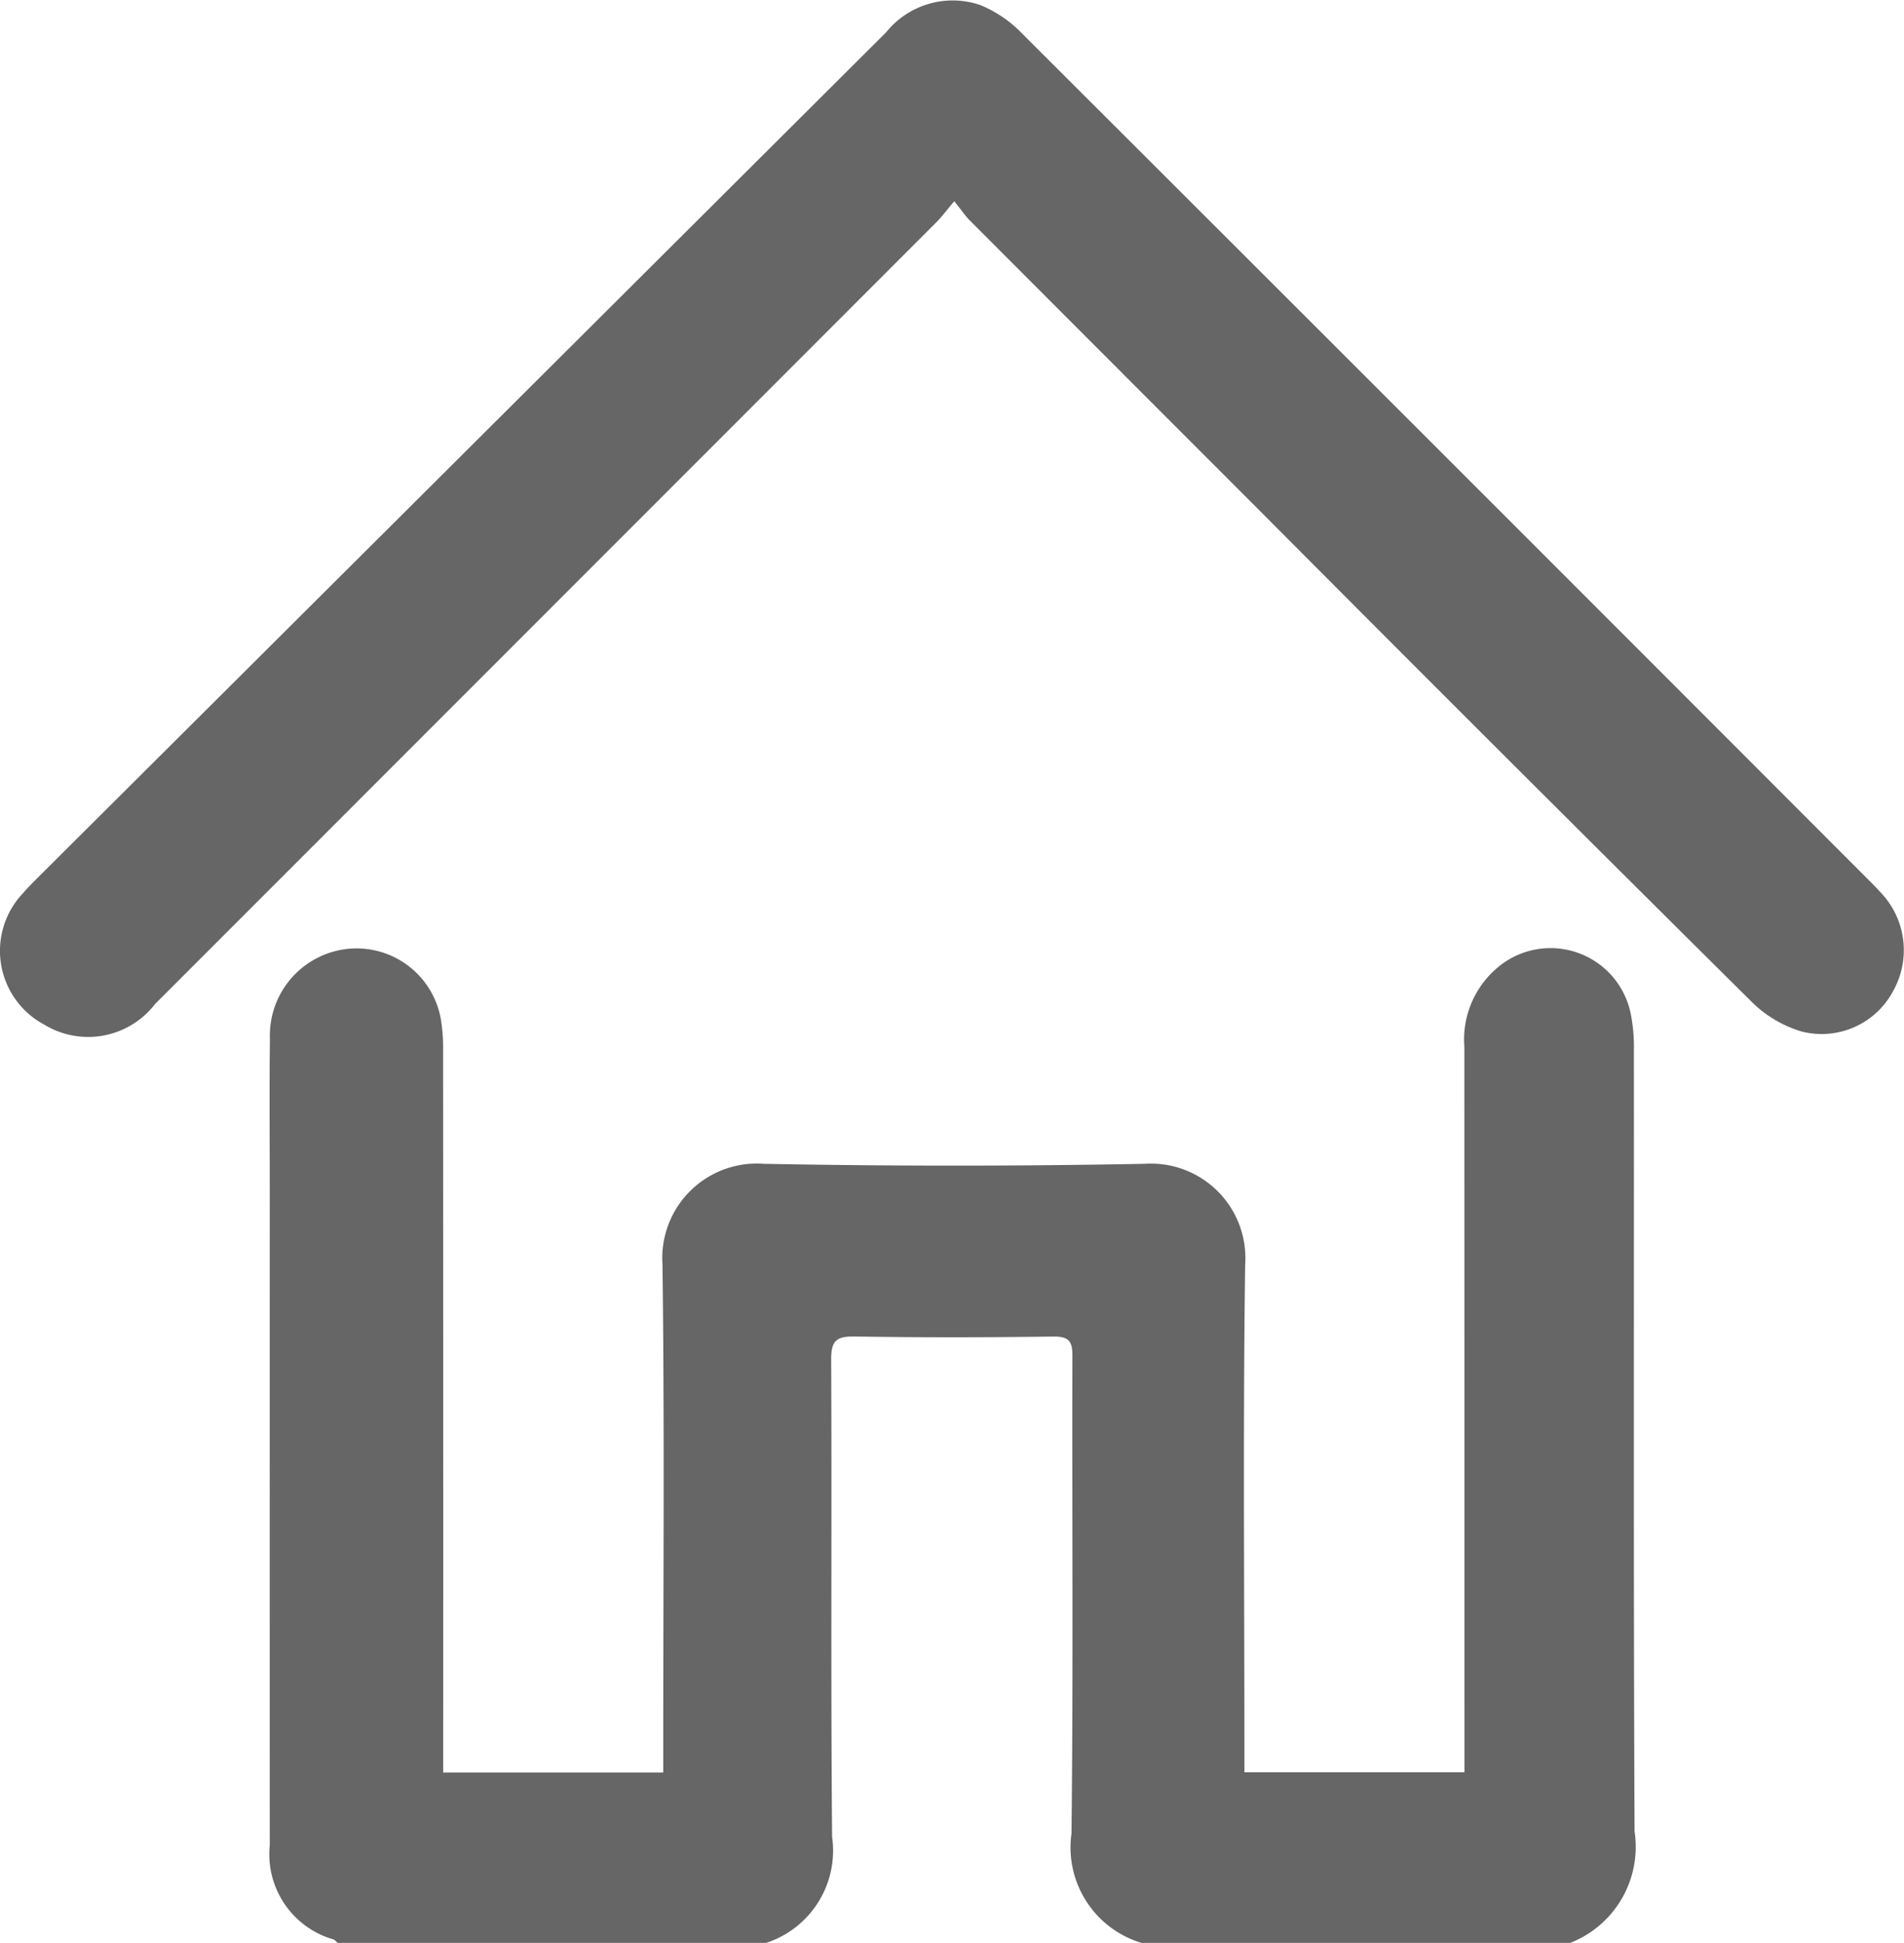
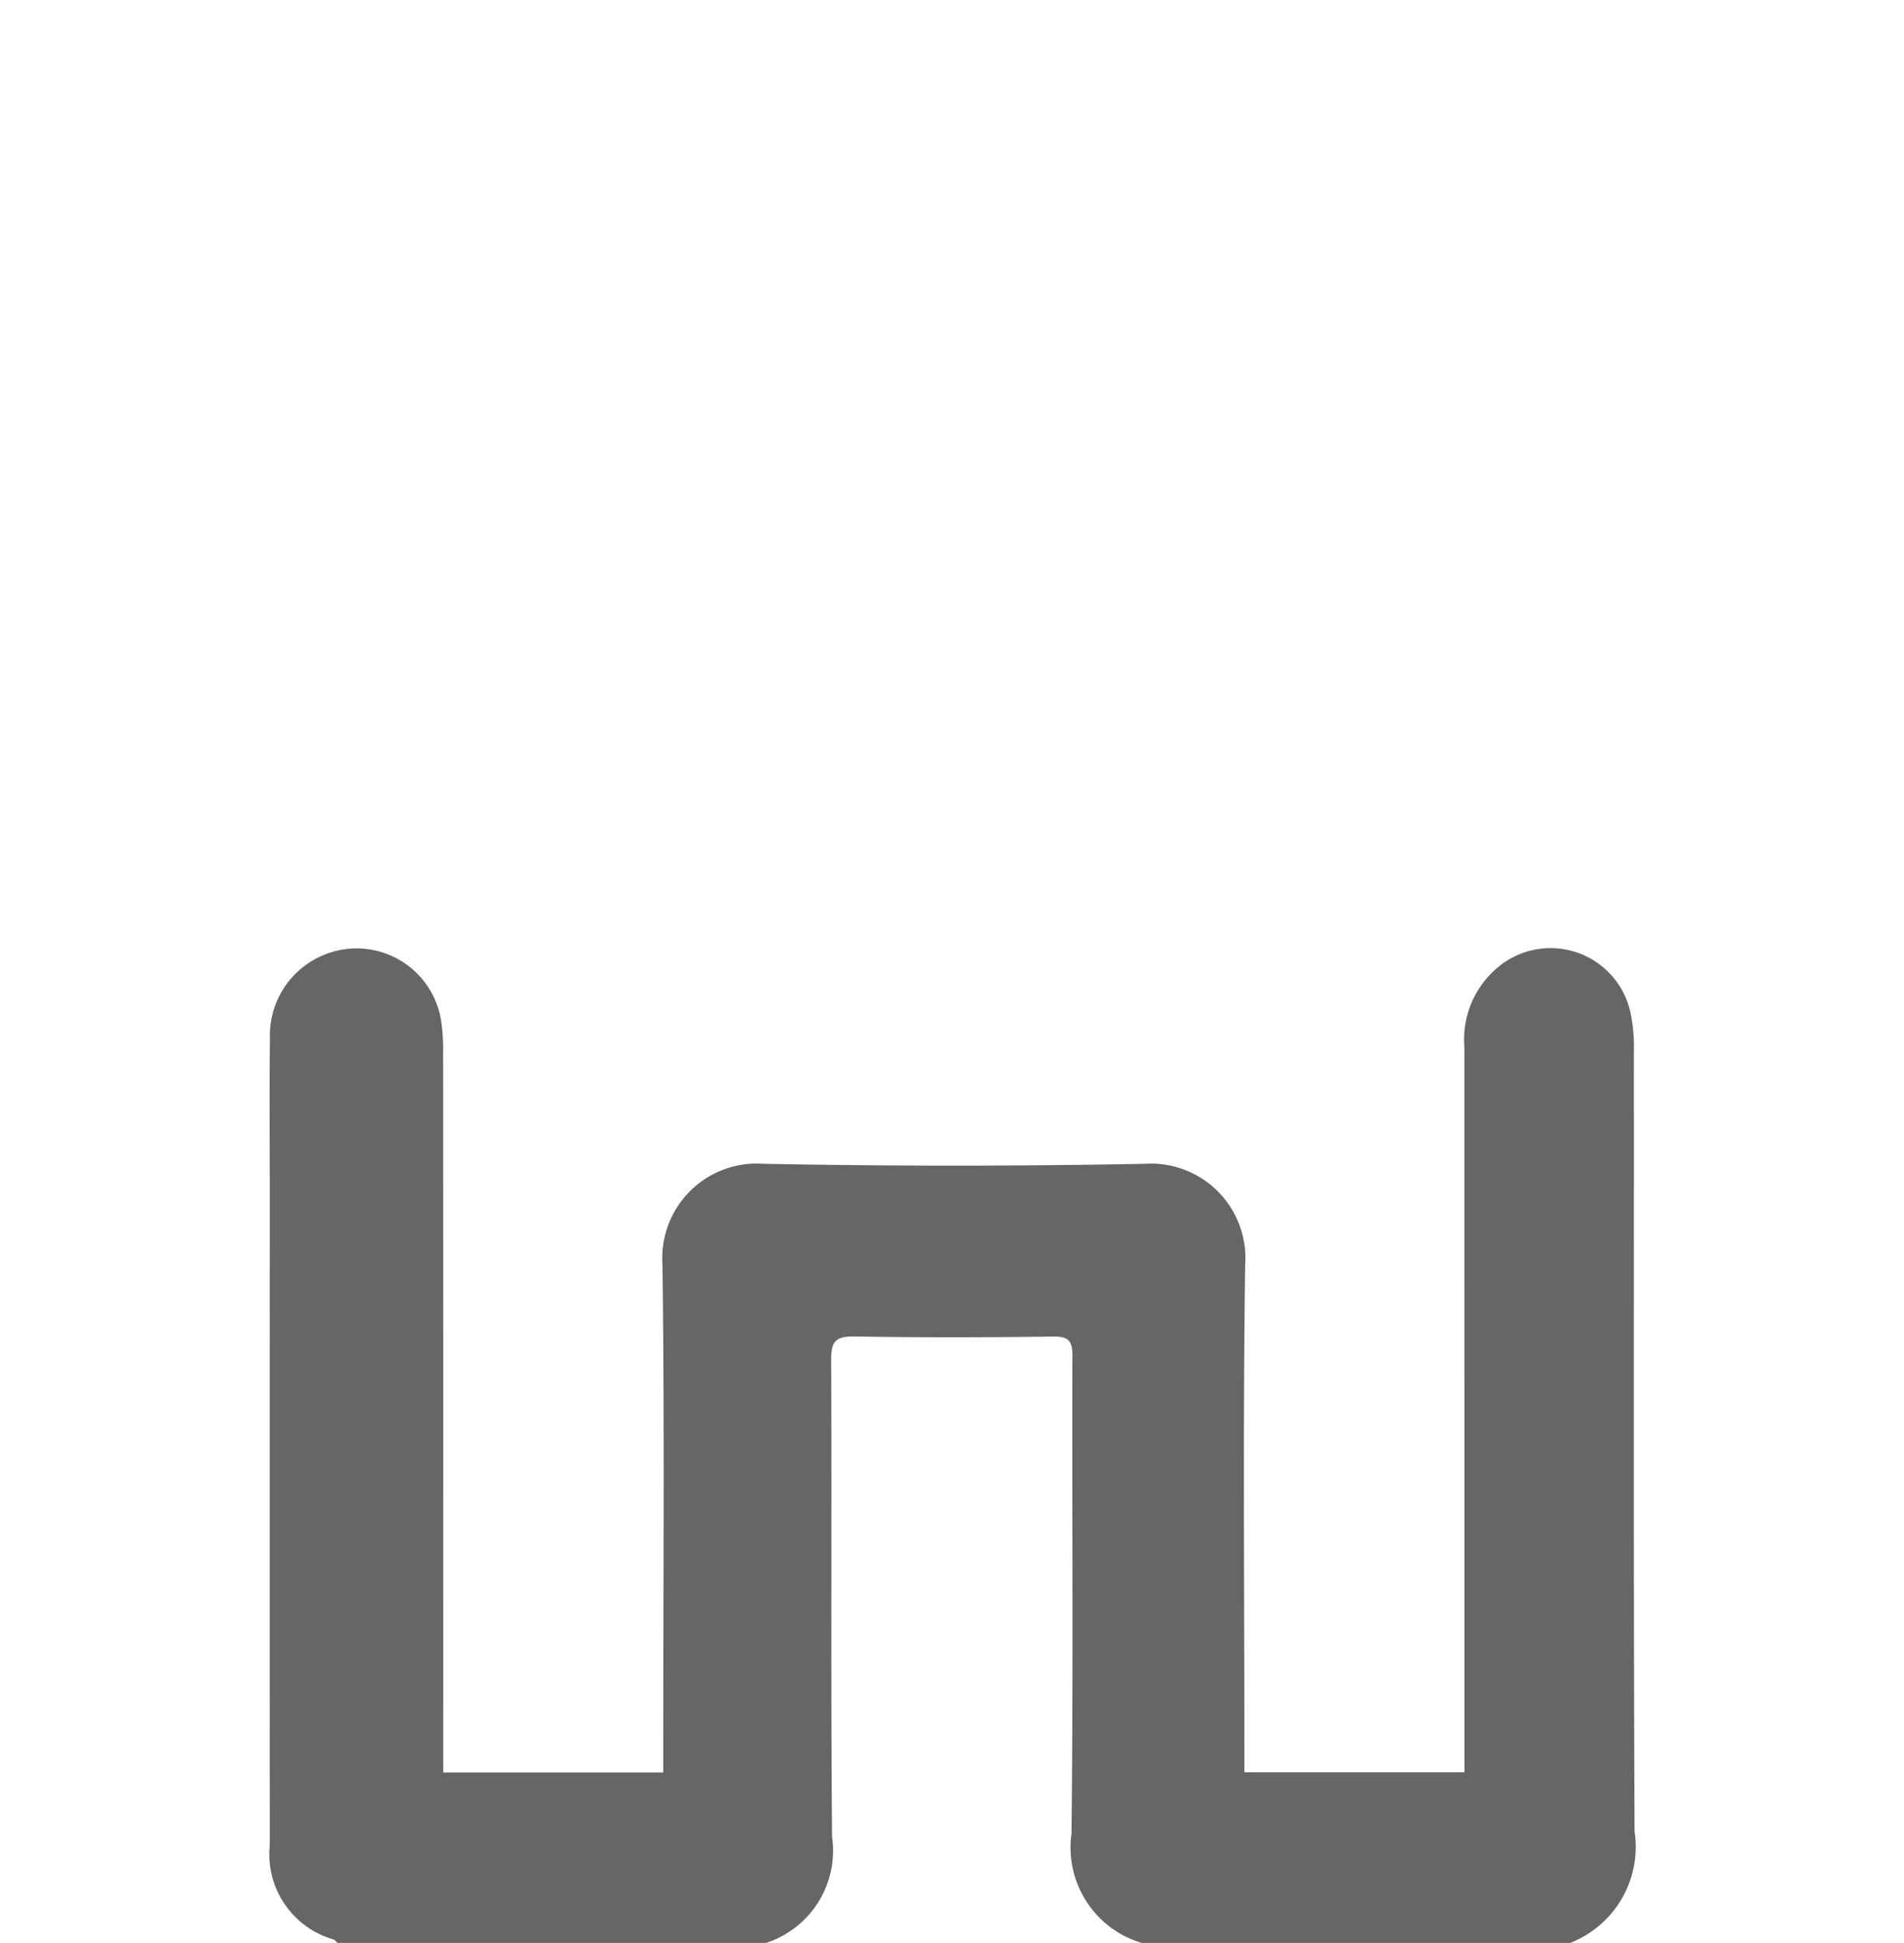
<svg xmlns="http://www.w3.org/2000/svg" width="22.55" height="23" viewBox="0 0 22.55 23">
  <g id="レイヤー_2" data-name="レイヤー 2">
    <g id="text">
      <g>
        <path d="M3.998,23c-.016-.014-.029-.034-.048-.041a1.049,1.049,0,0,1-.755-1.116q-.001-3.884-0-7.769c0-.591-.006-1.183.002-1.774a1.031,1.031,0,0,1,.963-1.071,1.014,1.014,0,0,1,1.065.859,2.183,2.183,0,0,1,.023.357q.002,4.131.001,8.263v.275h2.606v-.268c0-1.916.016-3.832-.009-5.748a1.119,1.119,0,0,1,1.198-1.19q2.256.043,4.513 0a1.119,1.119,0,0,1,1.19,1.198c-.026,1.908-.009,3.817-.009,5.725v.28h2.606V20.7q0-4.154-.001-8.307a1.114,1.114,0,0,1,.408-.951.969.969,0,0,1,1.559.542,1.956,1.956,0,0,1,.041.445c.002,3.083-.006,6.167.008,9.25A1.221,1.221,0,0,1,18.596,23H13.52a1.18,1.18,0,0,1-.83-1.294c.022-1.884.006-3.769.011-5.654.001-.173-.041-.232-.224-.23-.785.01-1.571.012-2.356-.001-.212-.003-.278.049-.277.269.009,1.885-.006,3.769.011,5.654A1.149,1.149,0,0,1,9.073,23Z" fill="#666" />
-         <path d="M11.302,2.382c-.095.112-.148.185-.212.249Q6.463,7.259,1.835,11.887a1,1,0,0,1-1.31.243.99.99,0,0,1-.254-1.555c.049-.057.101-.11.154-.163Q5.461,5.398,10.495.382A1.013,1.013,0,0,1,11.608.059a1.456,1.456,0,0,1,.509.35q4.999,4.987,9.989,9.983c.053.053.107.105.156.161a.988.988,0,0,1,.158,1.181.958.958,0,0,1-1.089.475,1.418,1.418,0,0,1-.598-.362Q17.792,8.931,14.869,5.995,13.178,4.304,11.488,2.612C11.43,2.554,11.384,2.484,11.302,2.382Z" fill="#666" />
      </g>
    </g>
  </g>
</svg>